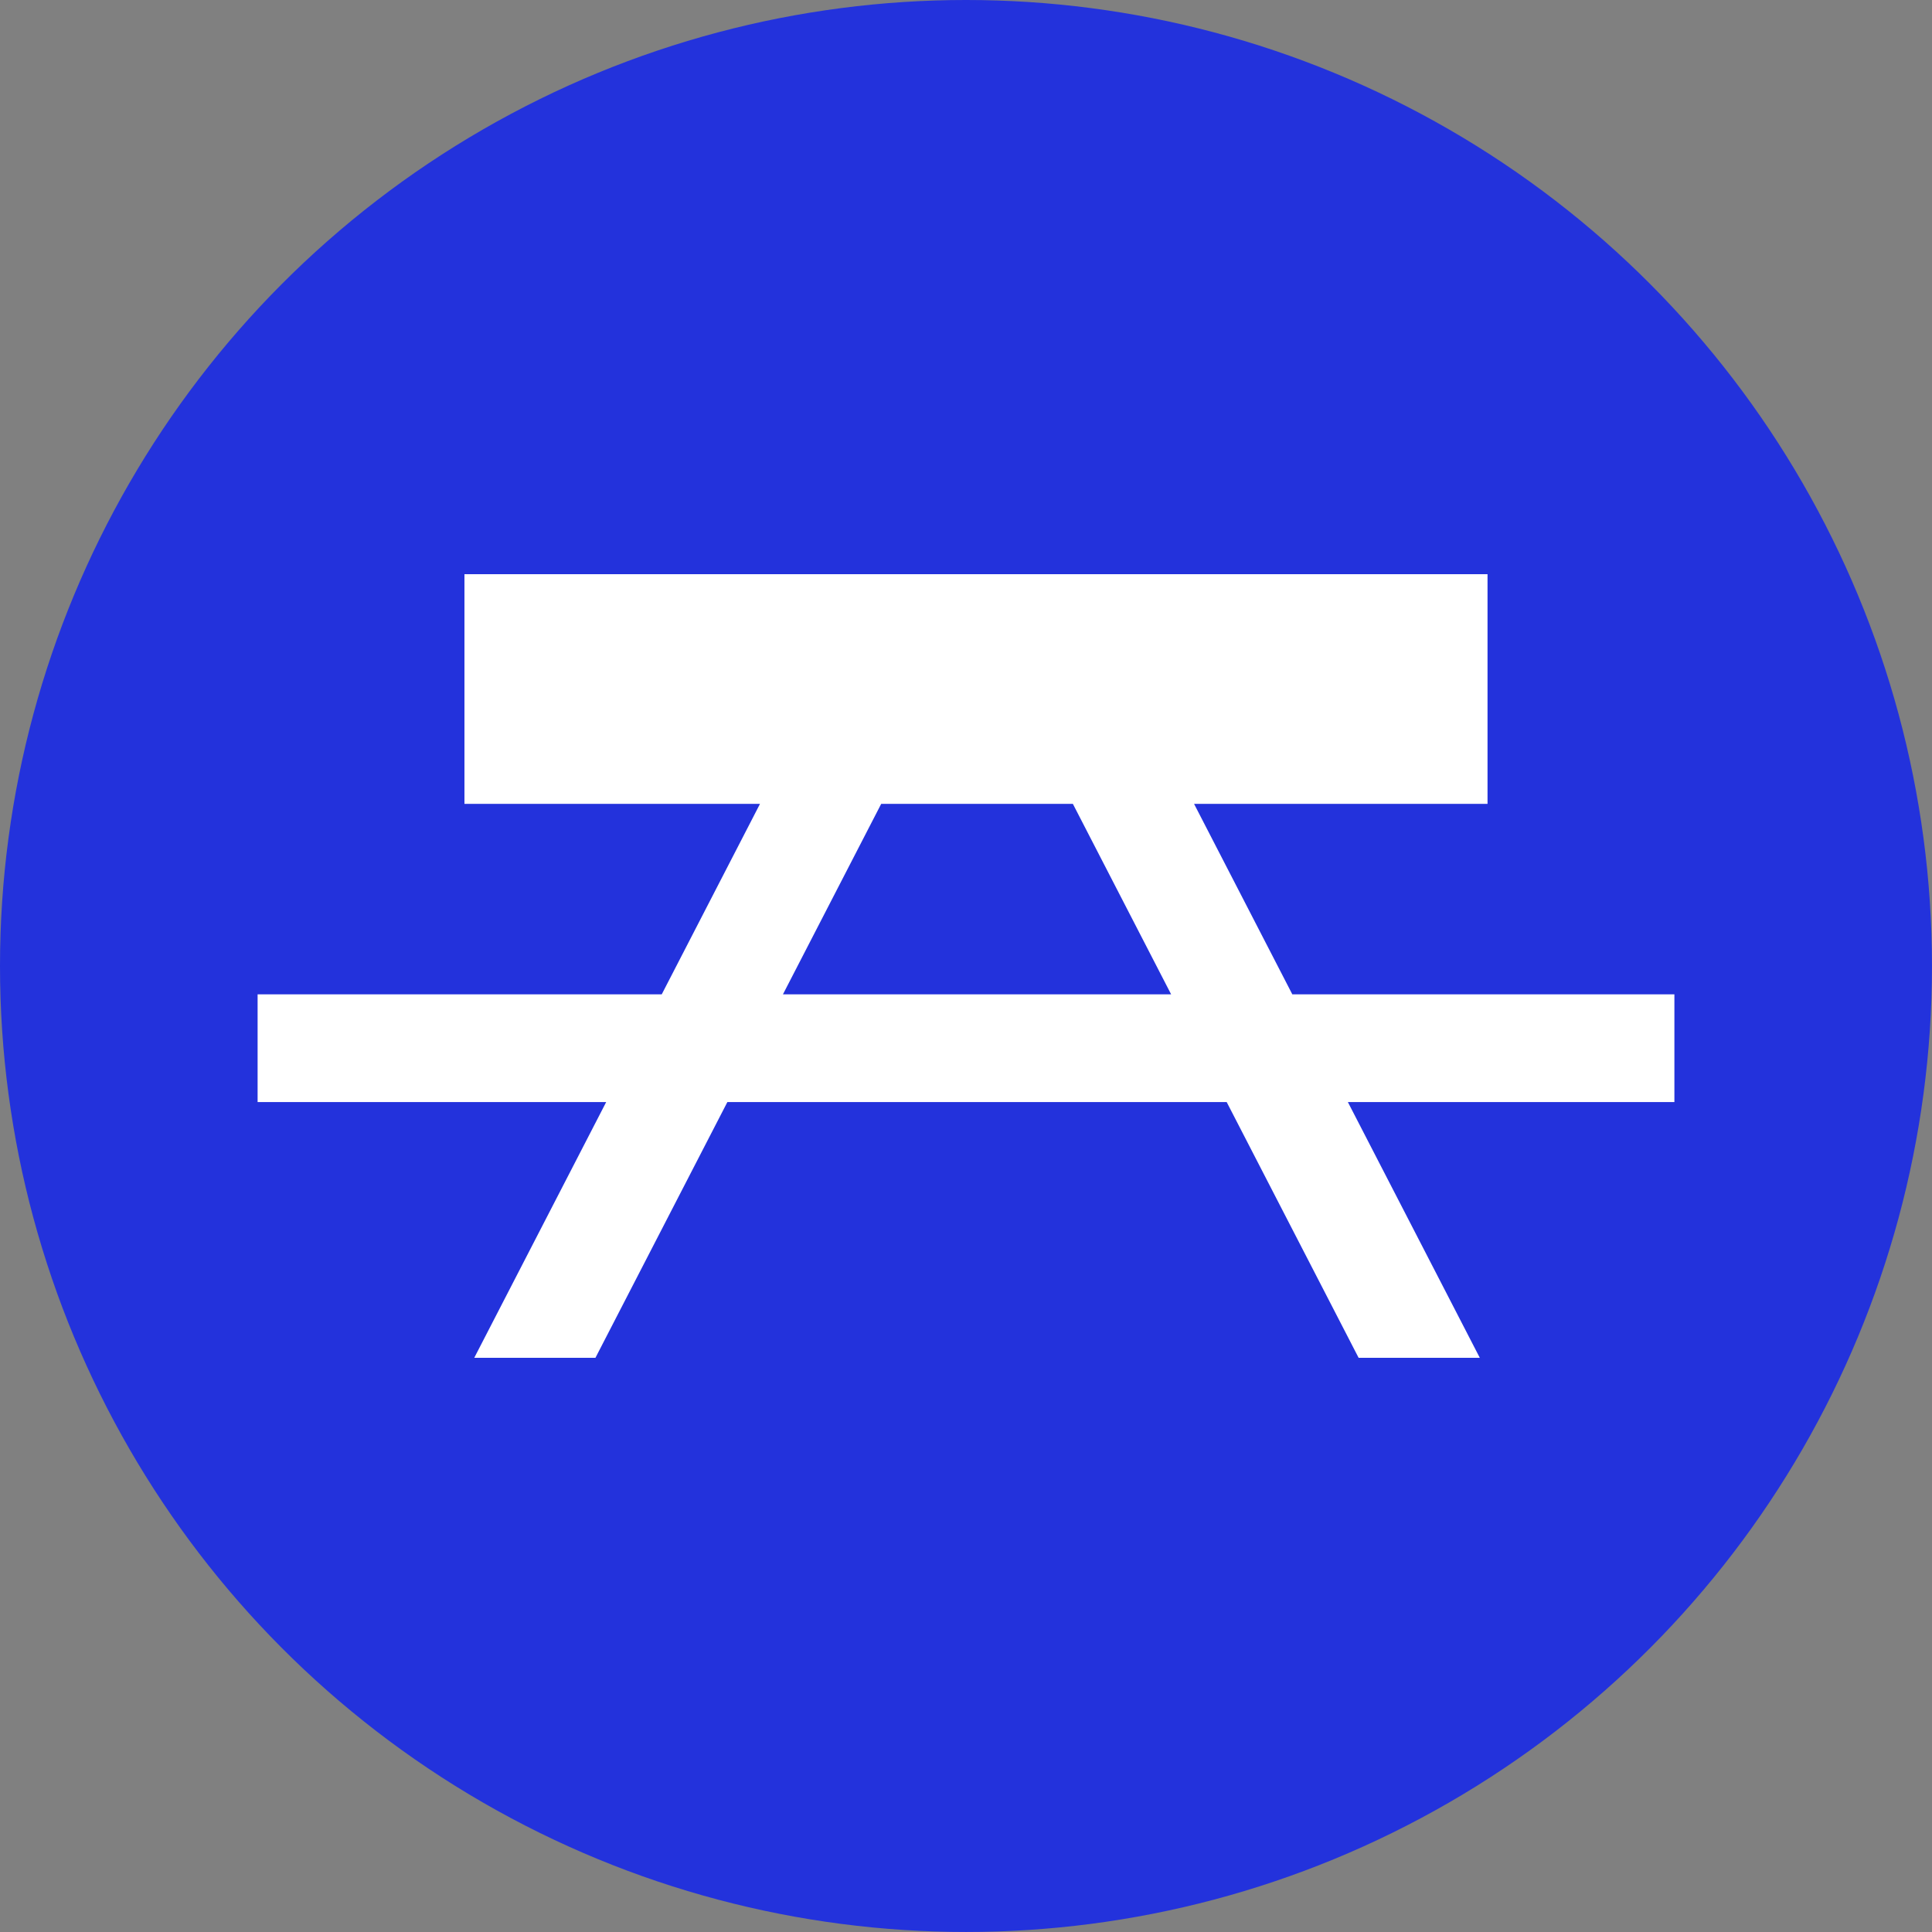
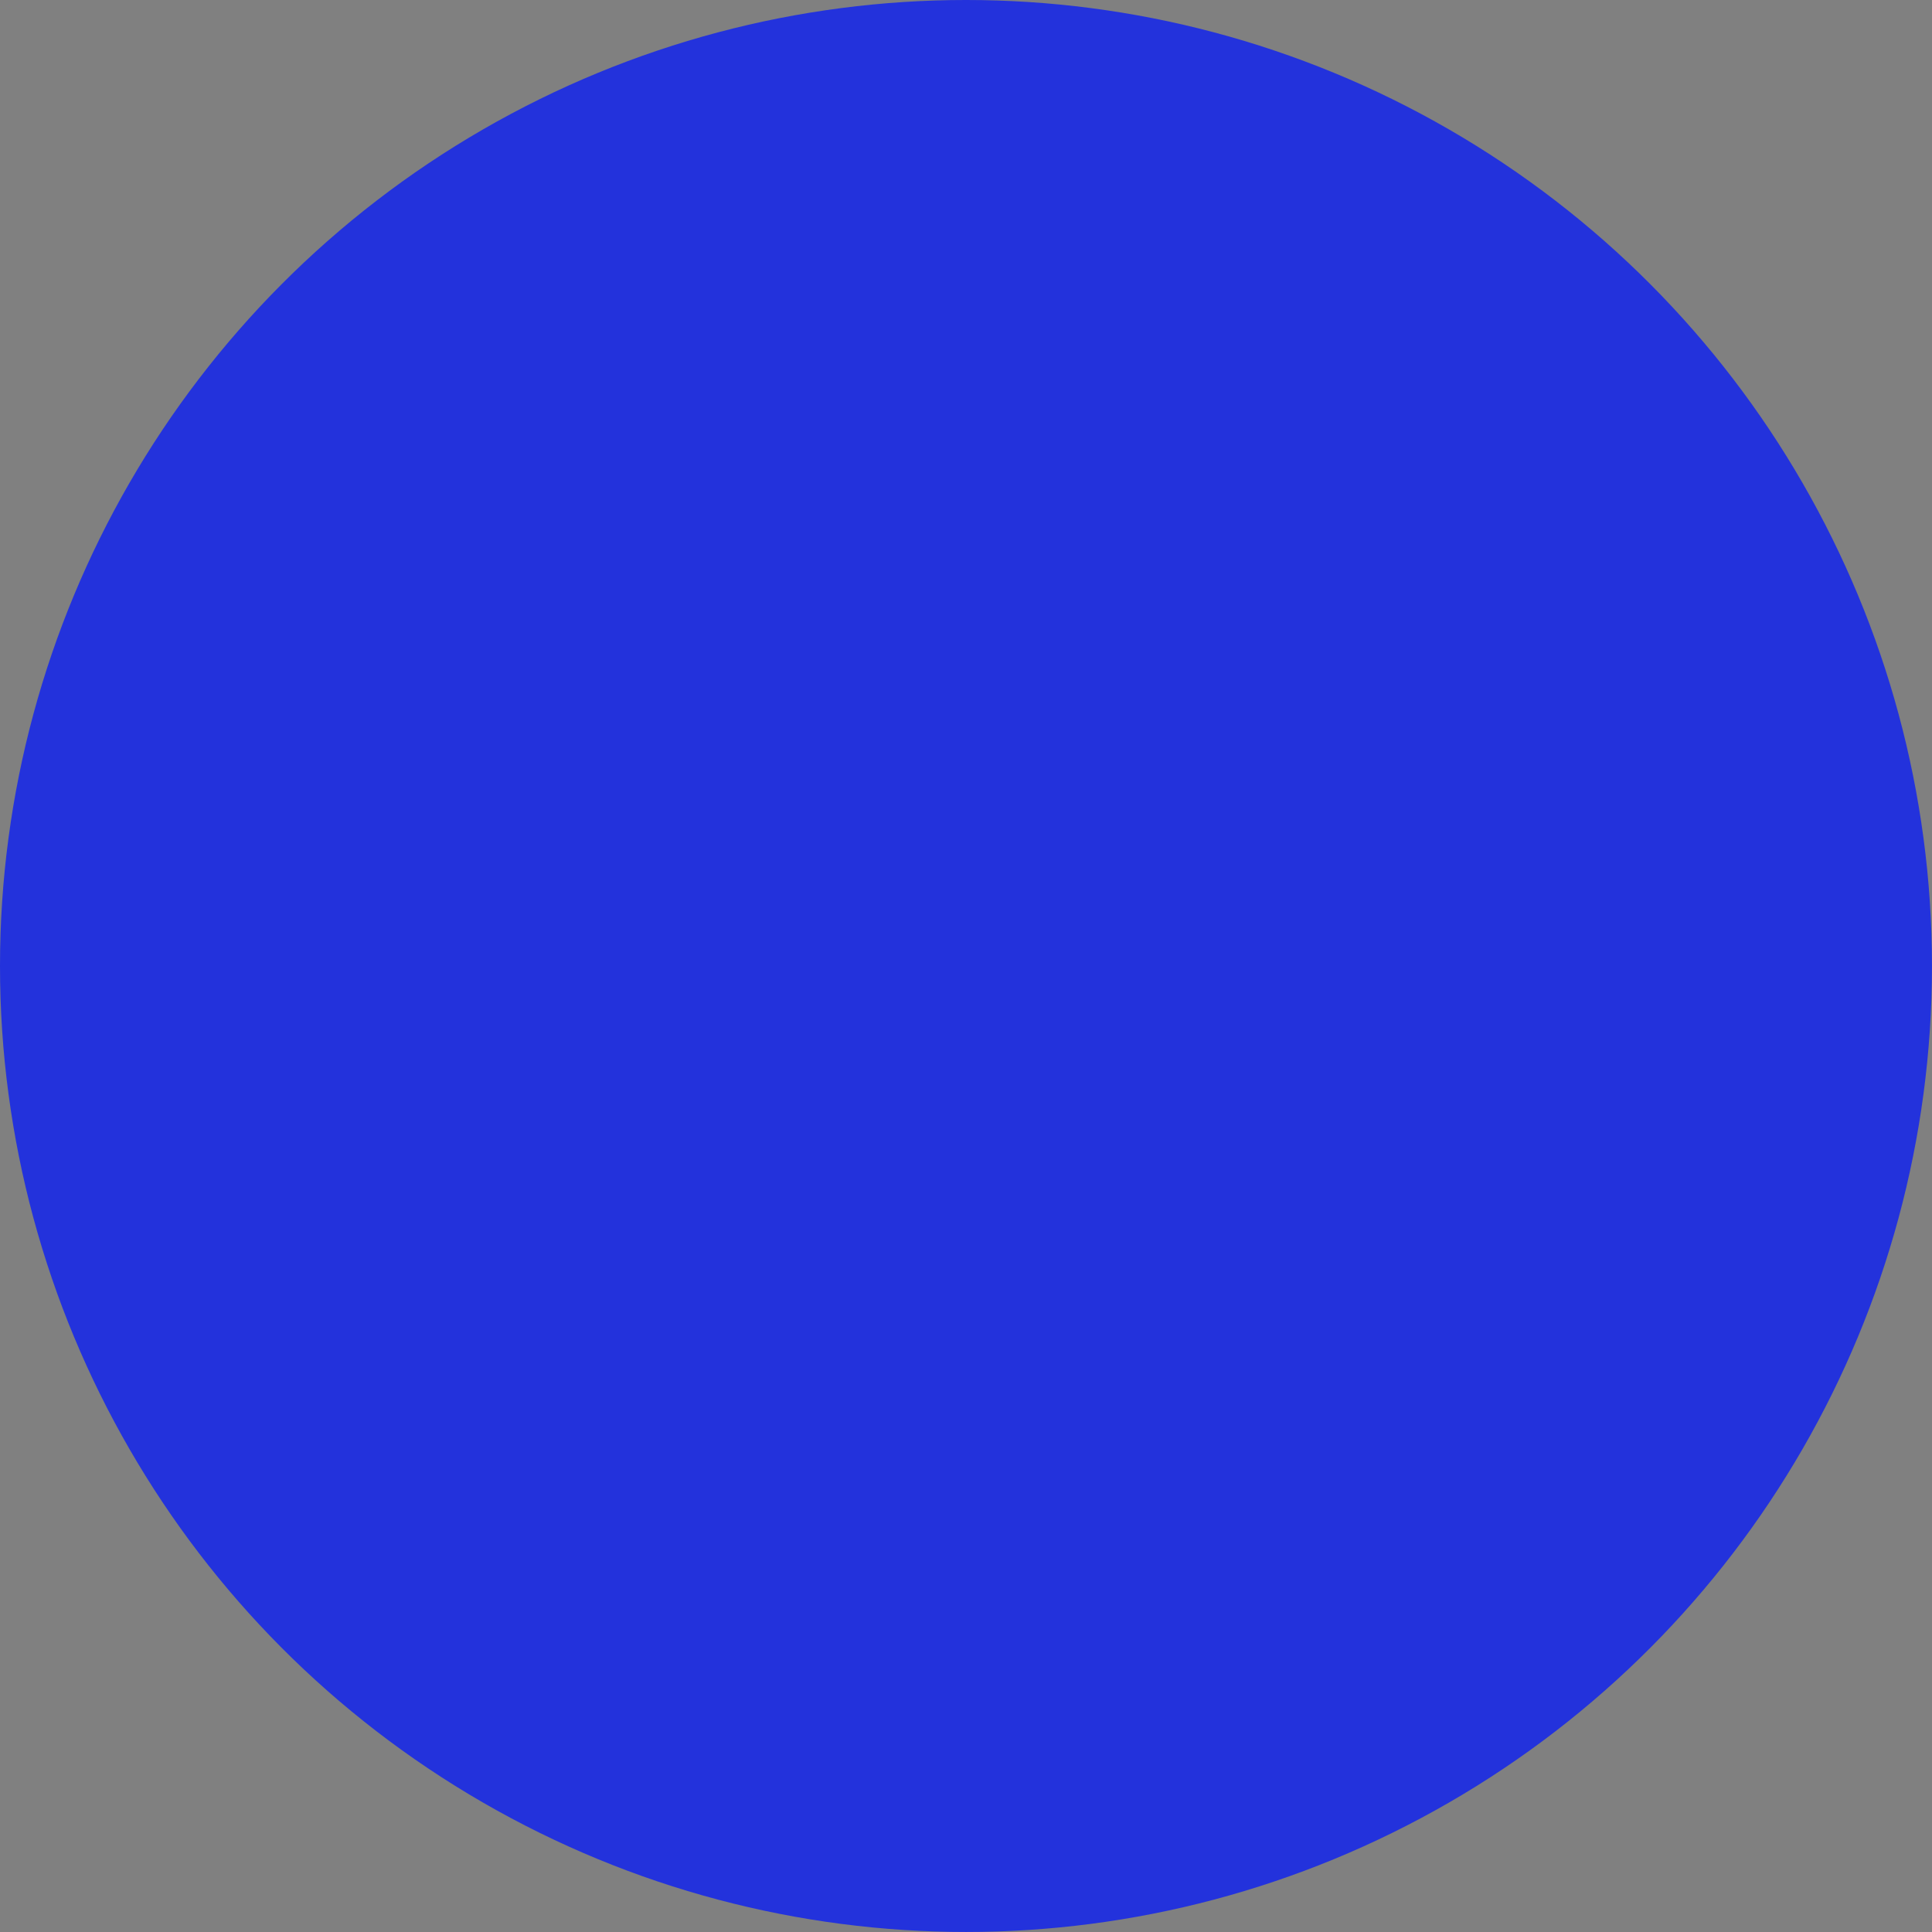
<svg xmlns="http://www.w3.org/2000/svg" width="127.559" height="127.559" viewBox="0 0 127.559 127.559">
  <rect x="0" y="0" width="127.559" height="127.559" fill="#808080" stroke="none" />
  <title>Risorsa 3</title>
  <g id="Livello_2" data-name="Livello 2">
    <g id="Livello_1-2" data-name="Livello 1">
      <circle cx="63.779" cy="63.779" r="63.779" fill="#2332dc" />
-       <path d="M85.325,65.652,78.837,53.075H98.213V37.912H30.665V53.075H50.178l-6.488,12.577H17.008V72.763H40.023l-8.71,16.884h8.001l8.71-16.884H80.991l8.71,16.884h8.001l-8.71-16.884h21.559V65.652Zm-33.633,0L58.18,53.075H70.836l6.488,12.577Z" fill="#fff" />
    </g>
  </g>
</svg>